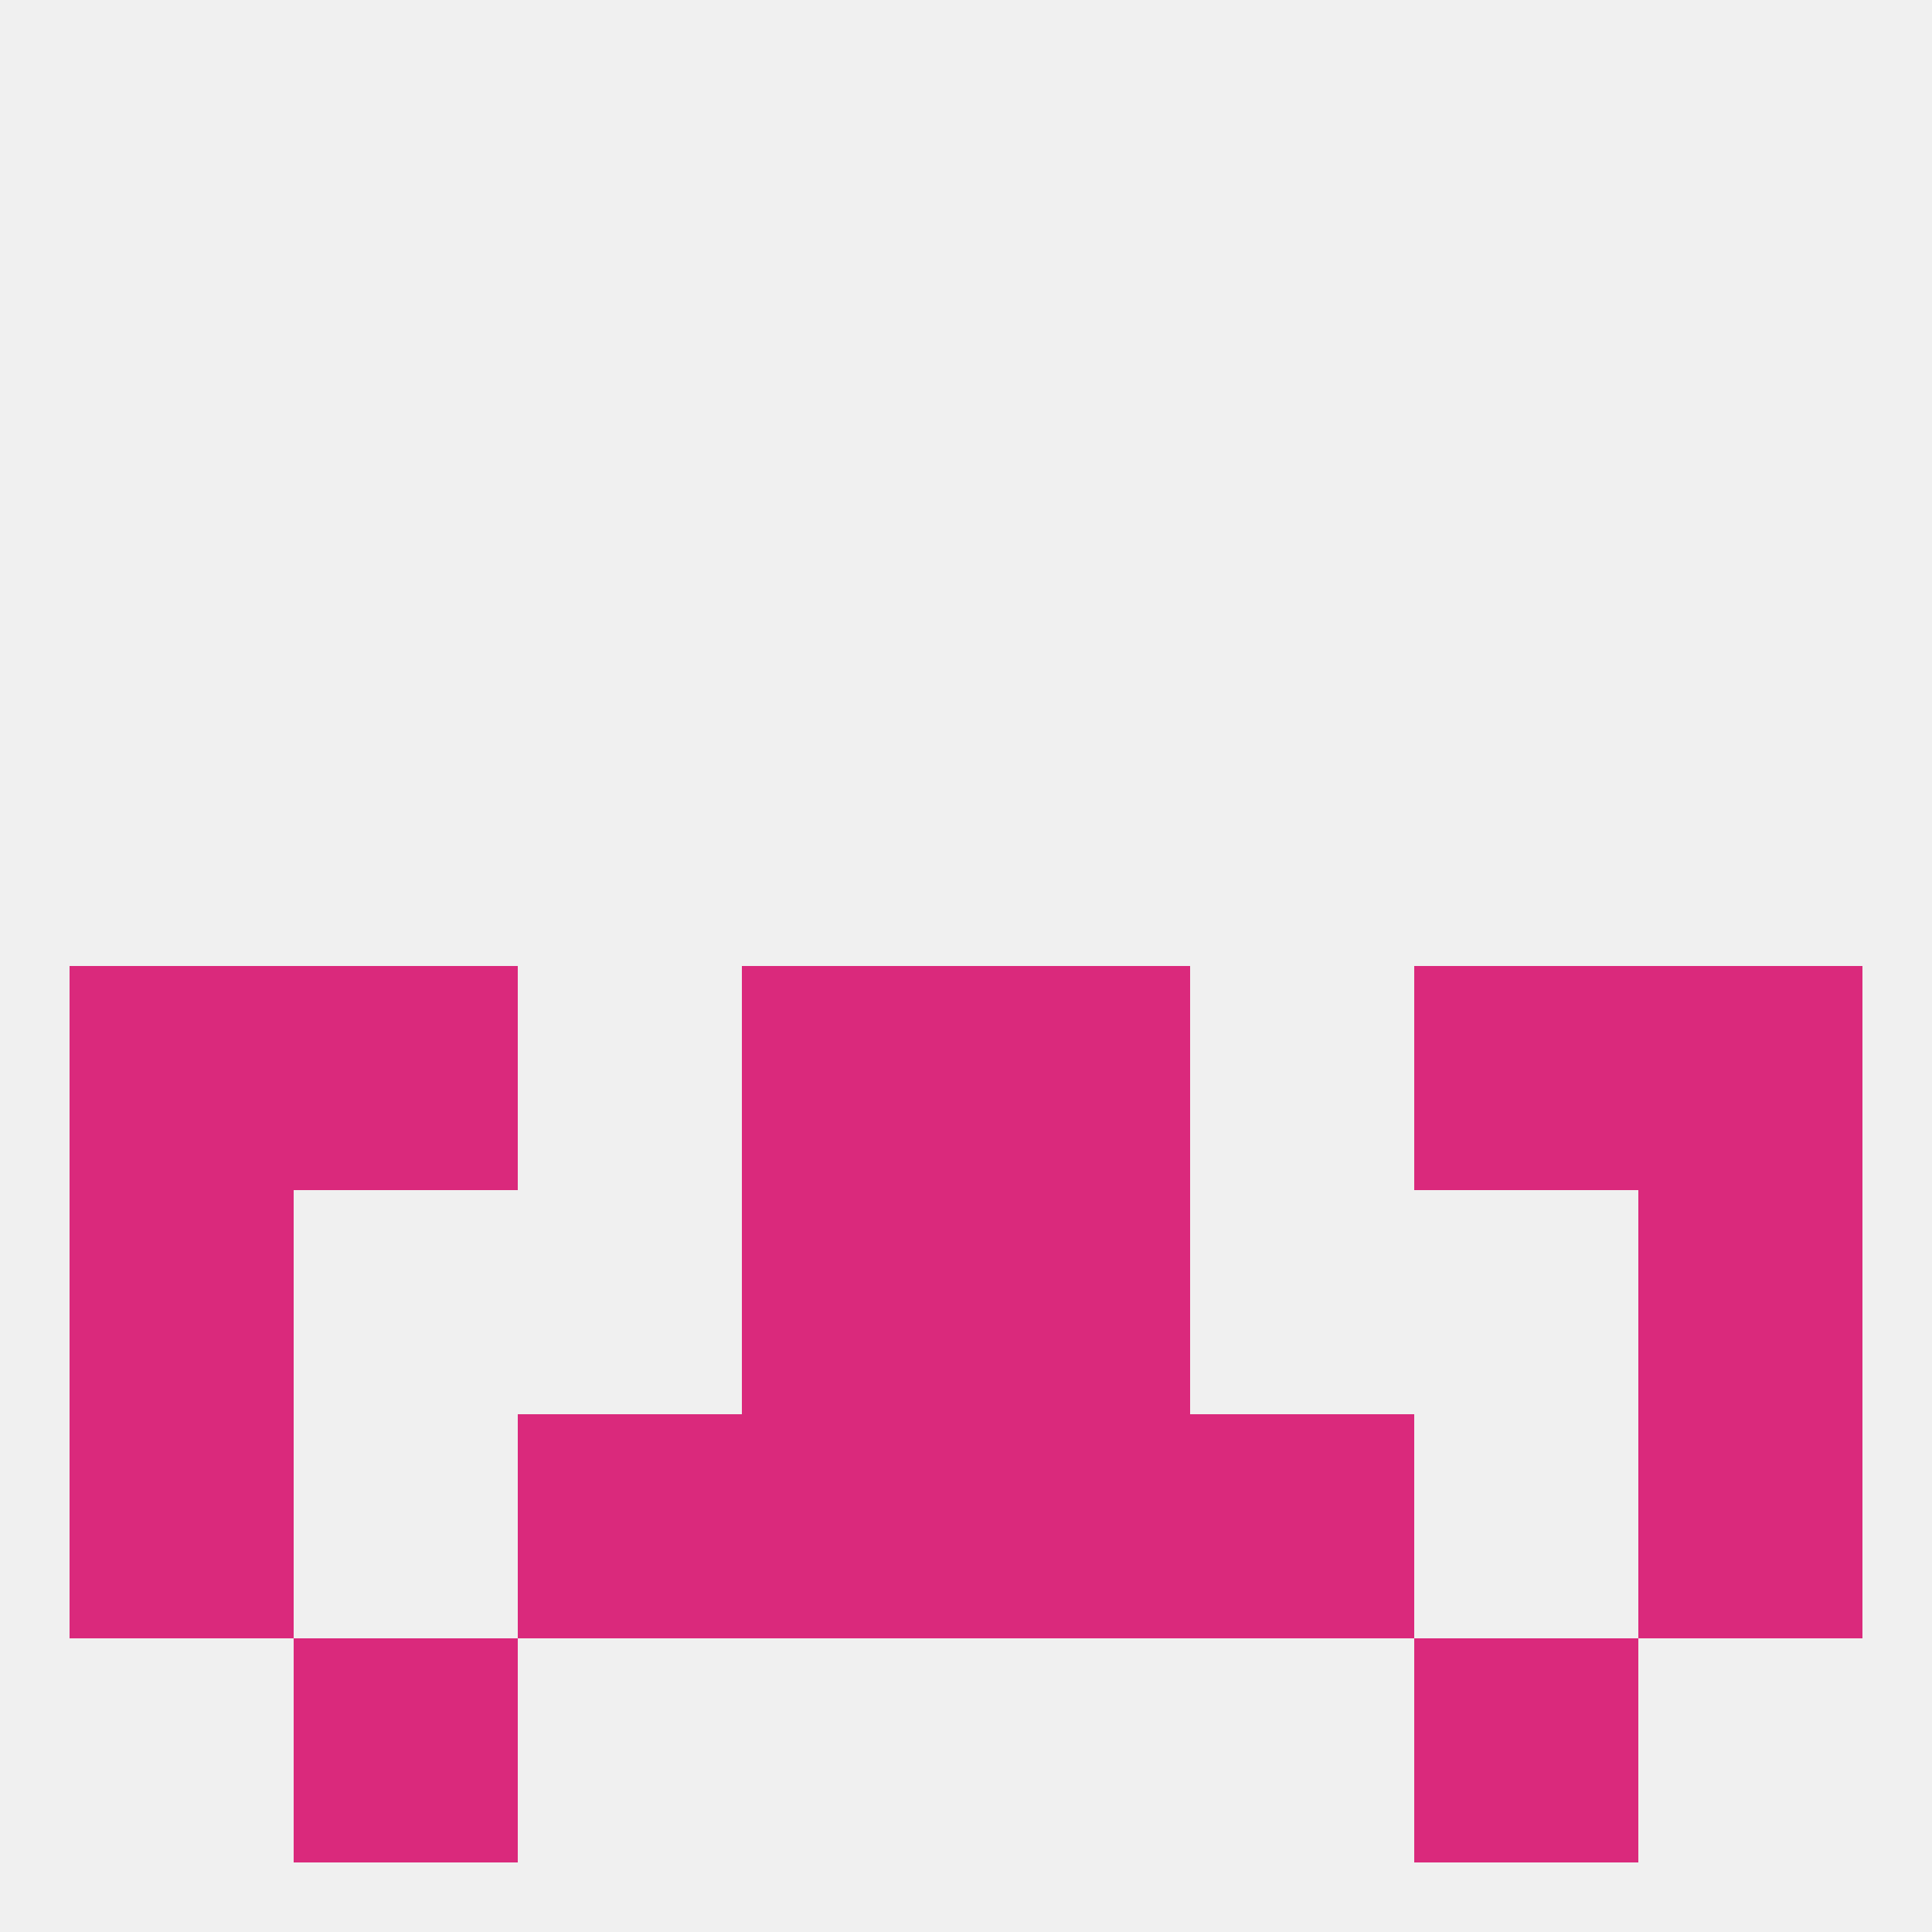
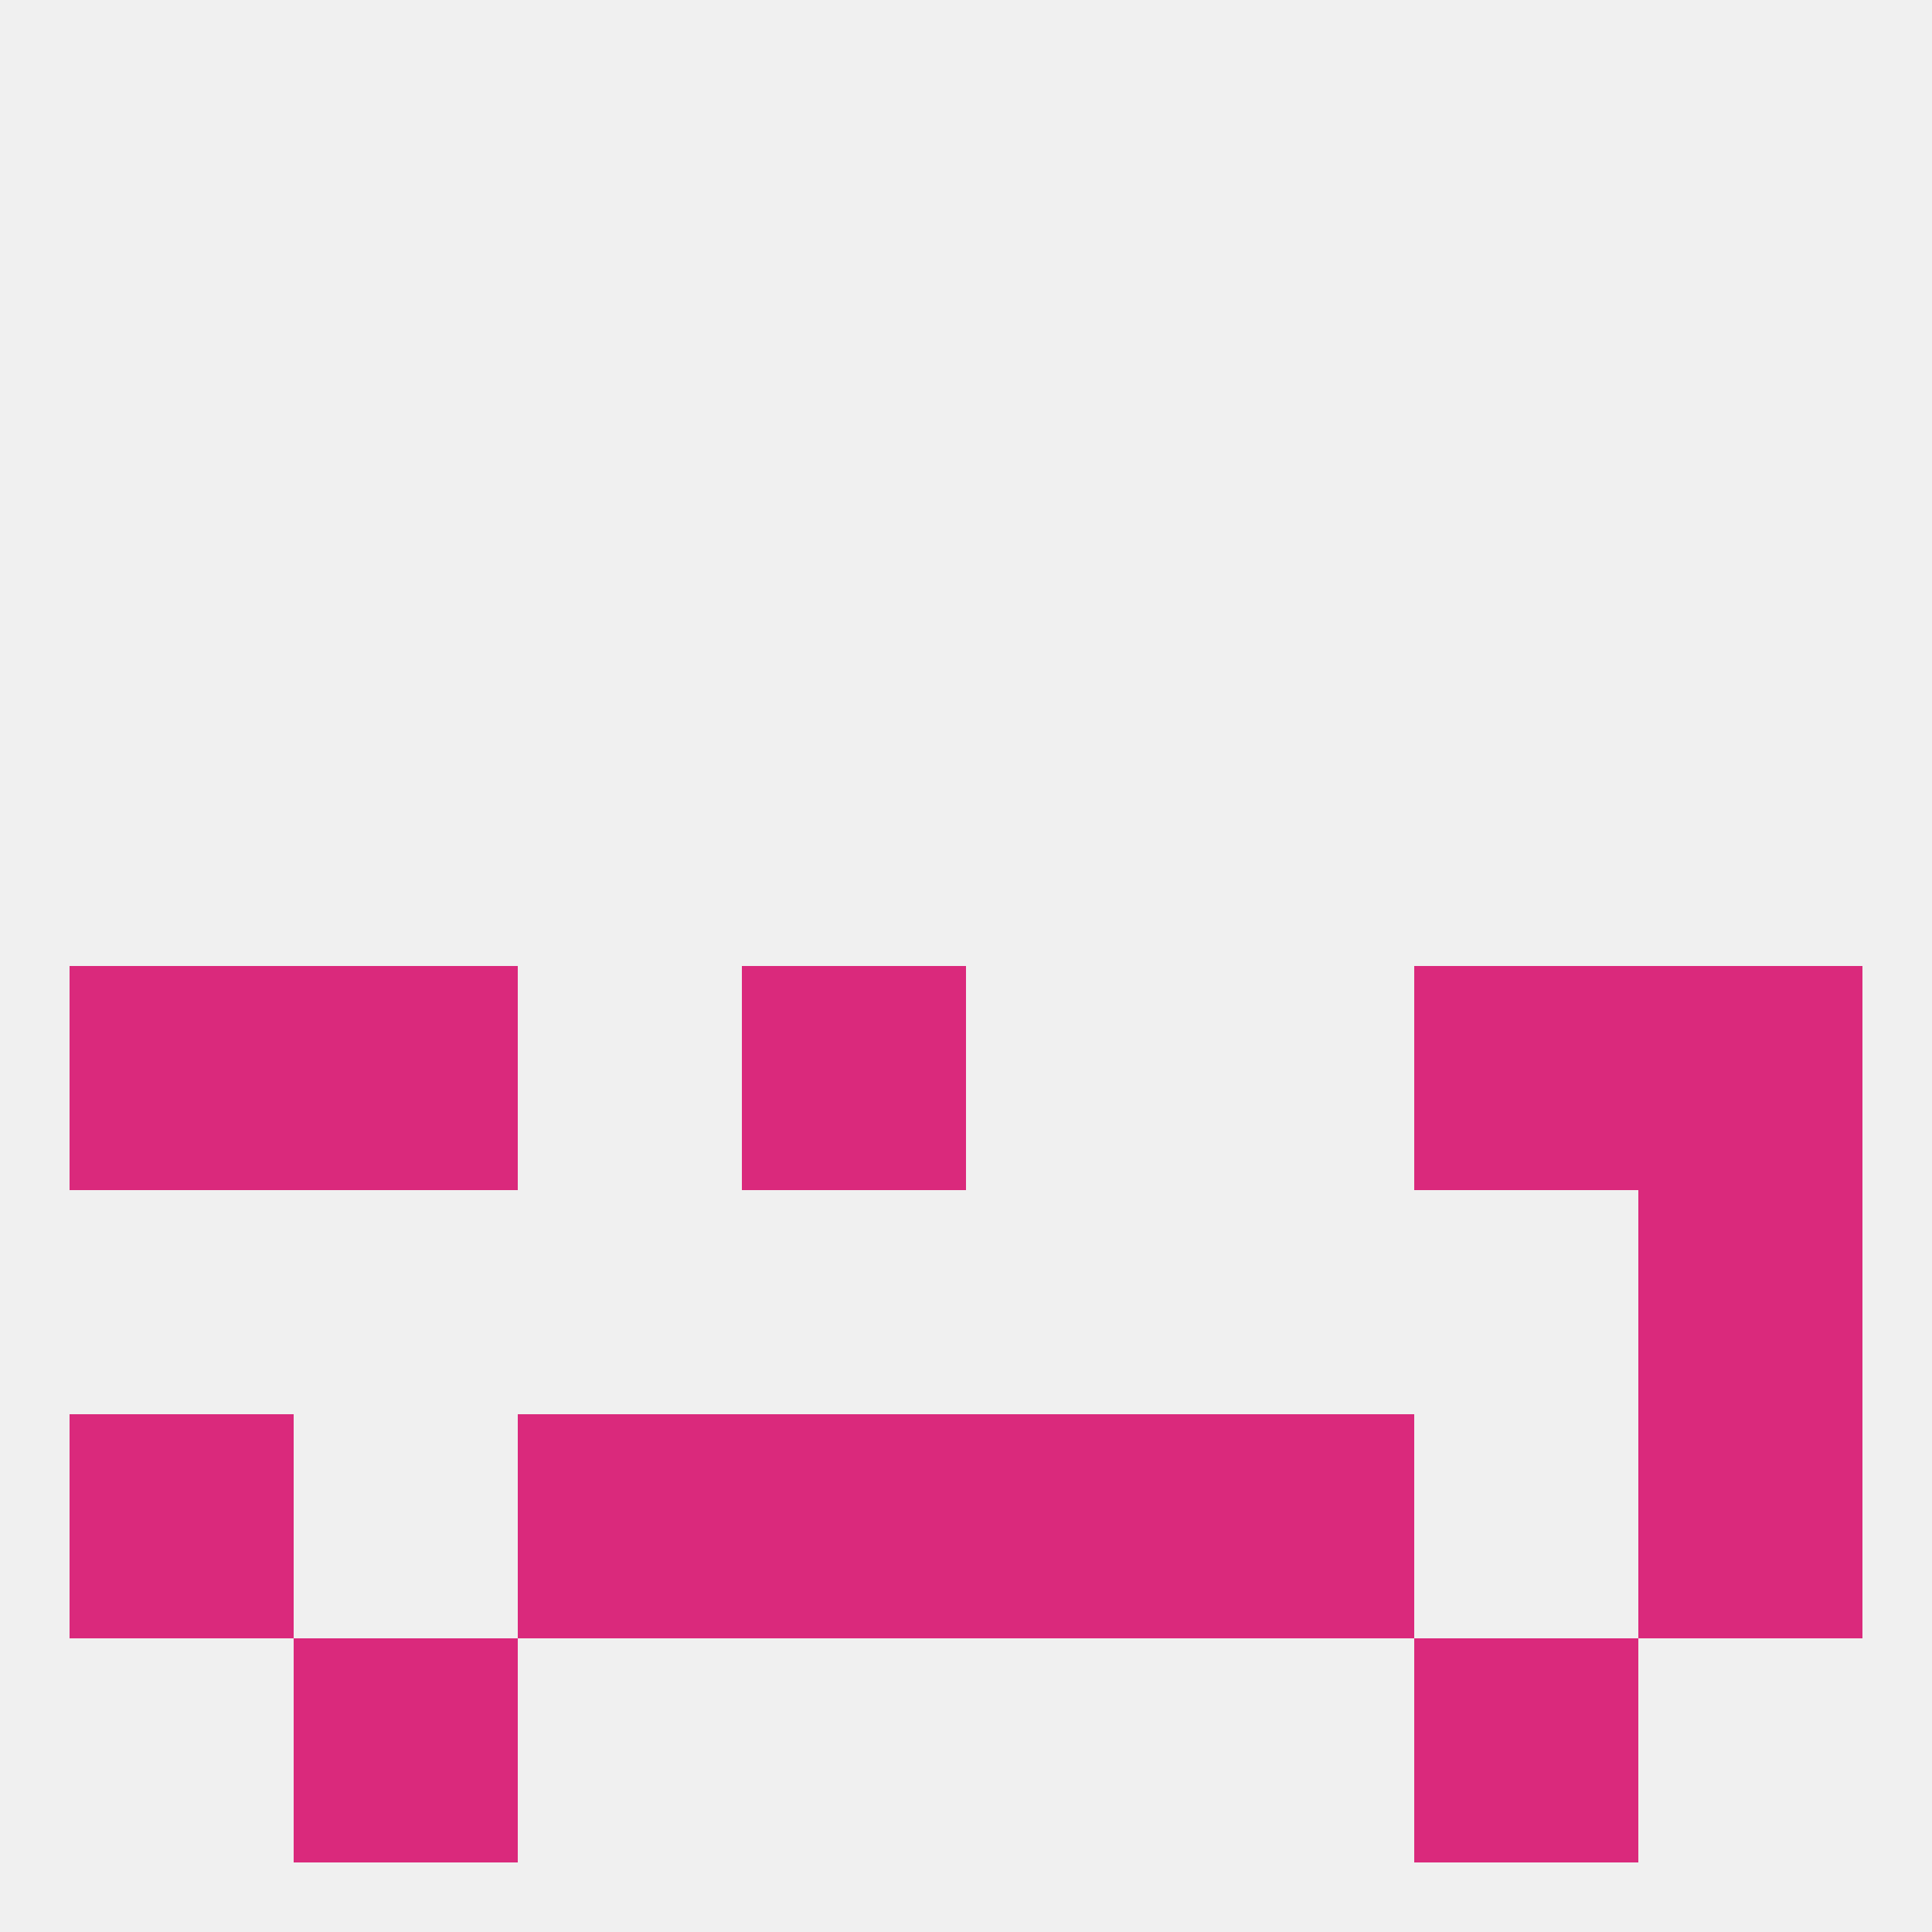
<svg xmlns="http://www.w3.org/2000/svg" version="1.1" baseprofile="full" width="250" height="250" viewBox="0 0 250 250">
  <rect width="100%" height="100%" fill="rgba(240,240,240,255)" />
  <rect x="38" y="212" width="29" height="29" fill="rgba(218,41,124,255)" />
  <rect x="183" y="212" width="29" height="29" fill="rgba(218,41,124,255)" />
  <rect x="9" y="125" width="29" height="29" fill="rgba(218,41,124,255)" />
  <rect x="212" y="125" width="29" height="29" fill="rgba(218,41,124,255)" />
  <rect x="38" y="125" width="29" height="29" fill="rgba(218,41,124,255)" />
  <rect x="183" y="125" width="29" height="29" fill="rgba(218,41,124,255)" />
  <rect x="96" y="125" width="29" height="29" fill="rgba(218,41,124,255)" />
-   <rect x="125" y="125" width="29" height="29" fill="rgba(218,41,124,255)" />
-   <rect x="9" y="154" width="29" height="29" fill="rgba(218,41,124,255)" />
  <rect x="212" y="154" width="29" height="29" fill="rgba(218,41,124,255)" />
-   <rect x="96" y="154" width="29" height="29" fill="rgba(218,41,124,255)" />
-   <rect x="125" y="154" width="29" height="29" fill="rgba(218,41,124,255)" />
  <rect x="125" y="183" width="29" height="29" fill="rgba(218,41,124,255)" />
  <rect x="67" y="183" width="29" height="29" fill="rgba(218,41,124,255)" />
  <rect x="154" y="183" width="29" height="29" fill="rgba(218,41,124,255)" />
  <rect x="9" y="183" width="29" height="29" fill="rgba(218,41,124,255)" />
  <rect x="212" y="183" width="29" height="29" fill="rgba(218,41,124,255)" />
  <rect x="96" y="183" width="29" height="29" fill="rgba(218,41,124,255)" />
</svg>